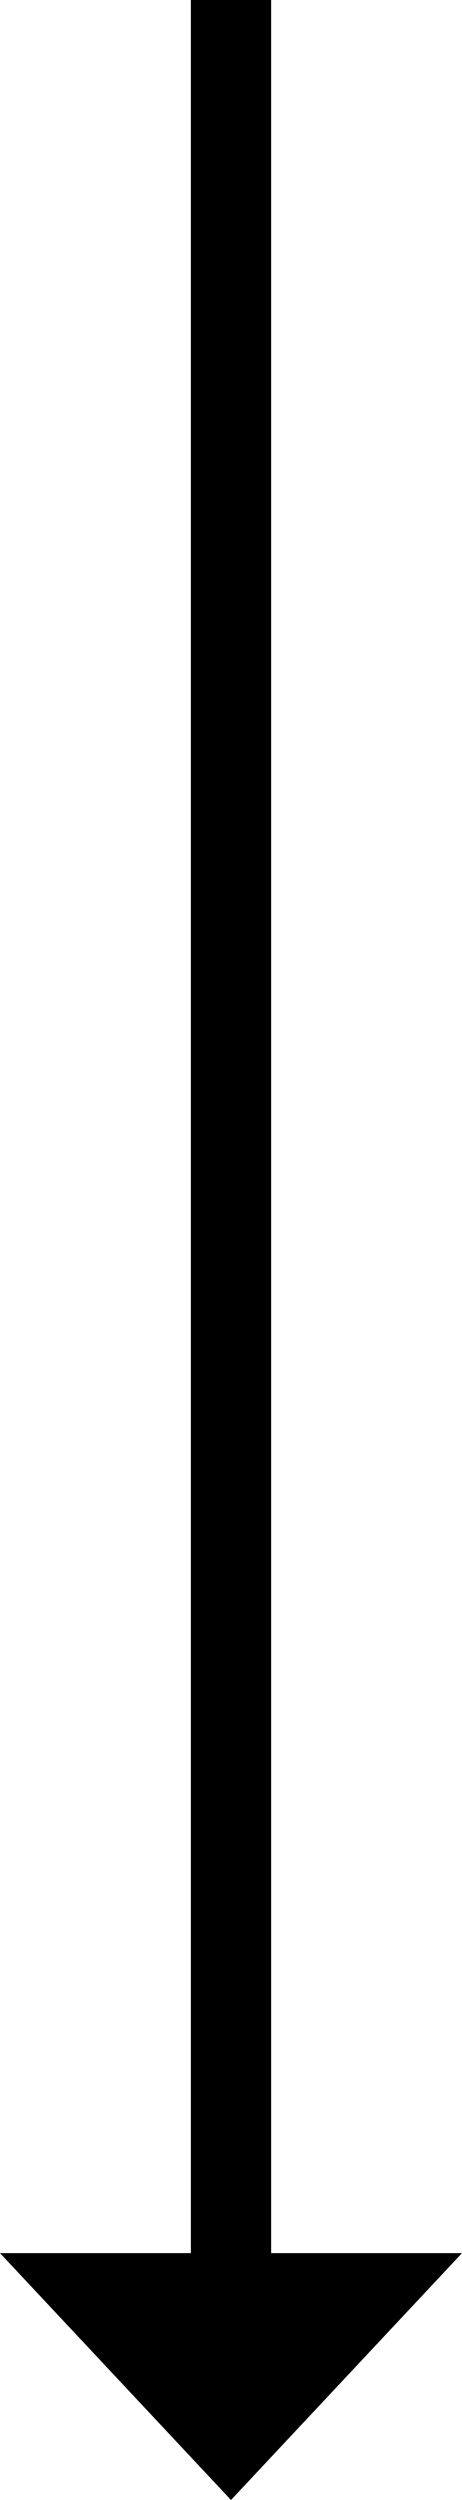
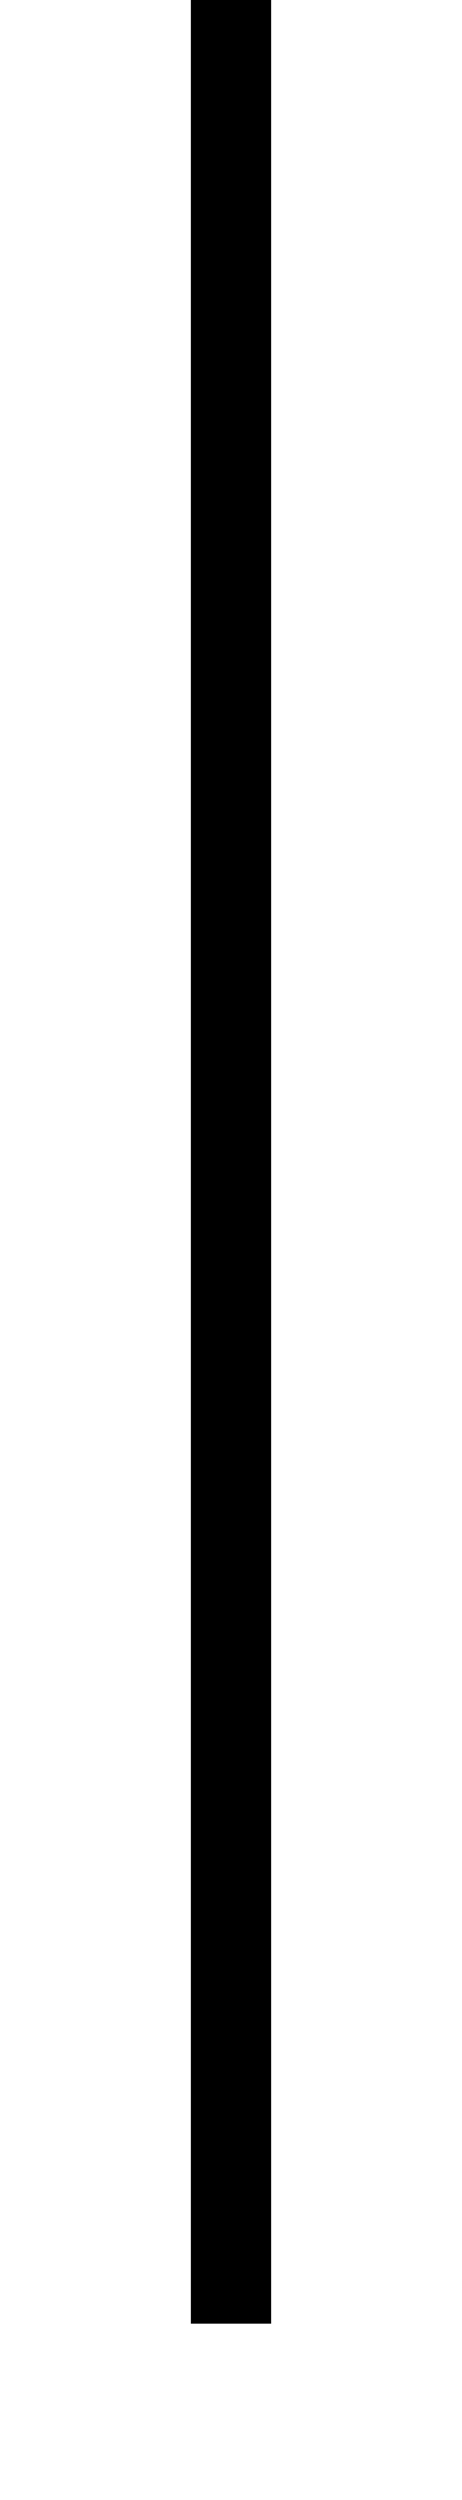
<svg xmlns="http://www.w3.org/2000/svg" version="1.1" id="Ebene_1" x="0px" y="0px" width="11.8px" height="63.8px" viewBox="0 0 11.8 63.8" style="enable-background:new 0 0 11.8 63.8;" xml:space="preserve">
  <style type="text/css">
	.st0{stroke:#000000;stroke-width:2.05;}
</style>
  <g>
    <g>
      <line class="st0" x1="5.9" y1="0" x2="5.9" y2="59.3" />
    </g>
  </g>
-   <polygon points="0,57.5 5.9,63.8 11.8,57.5 " />
</svg>